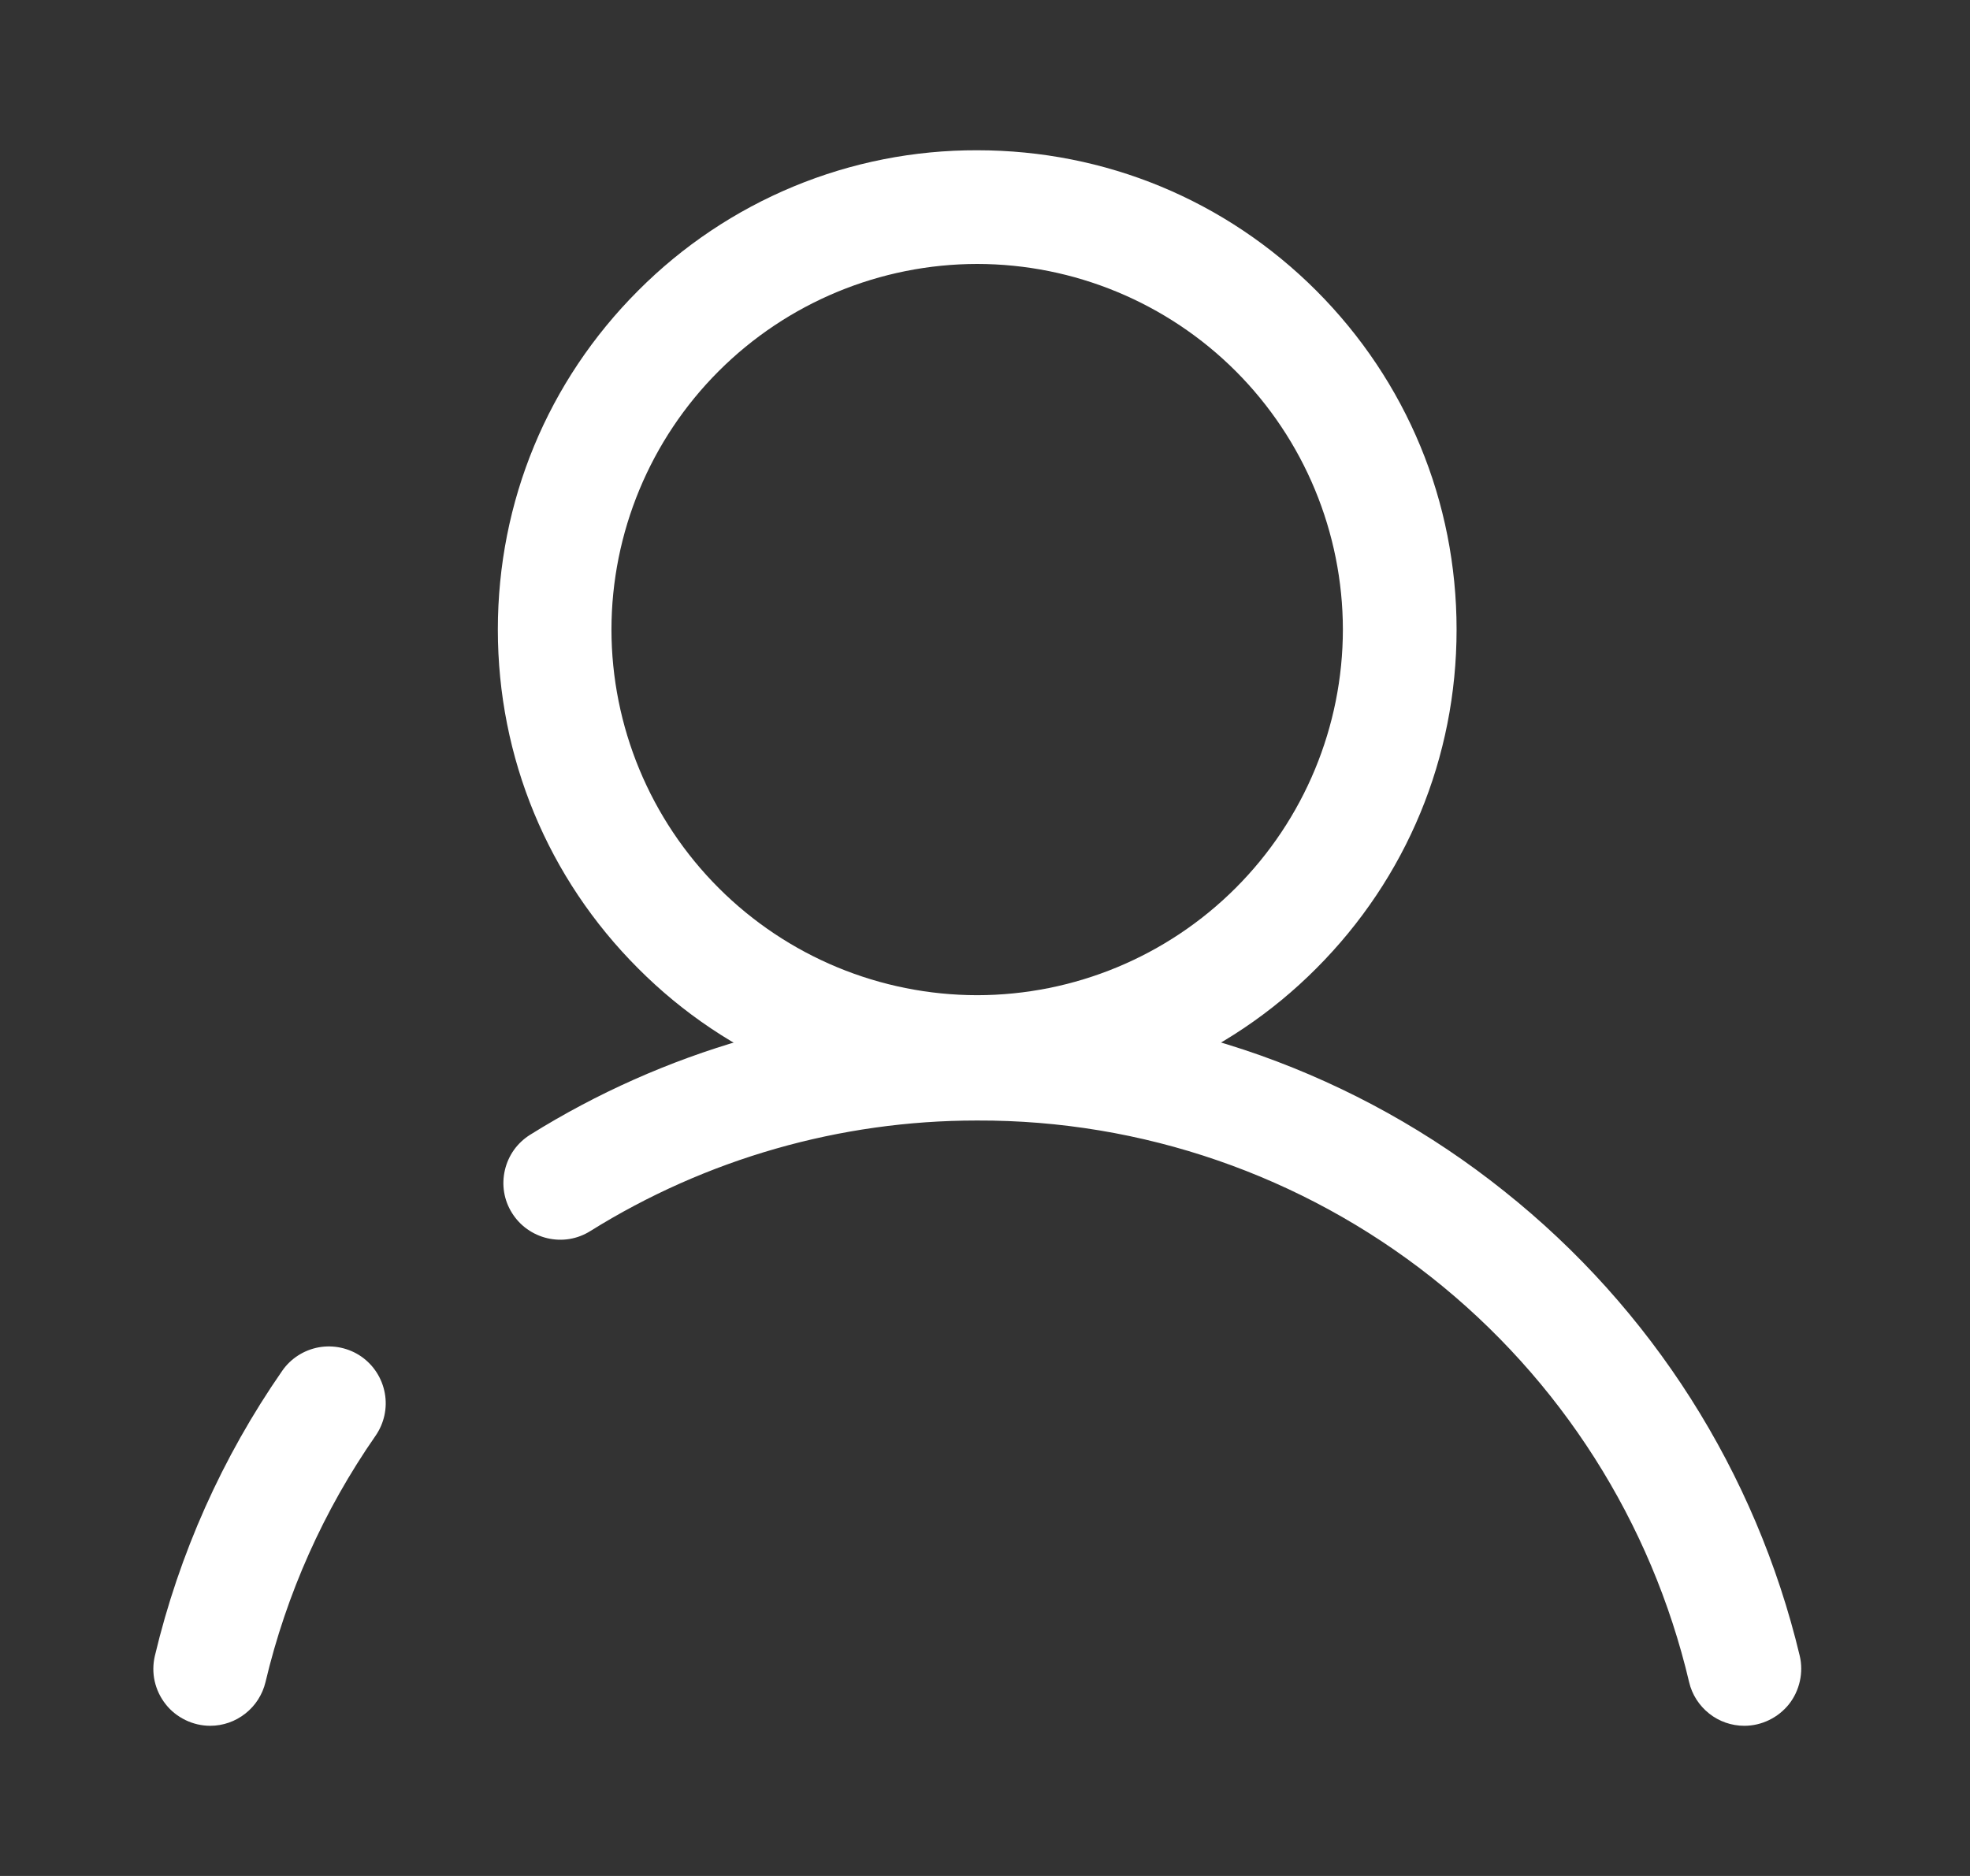
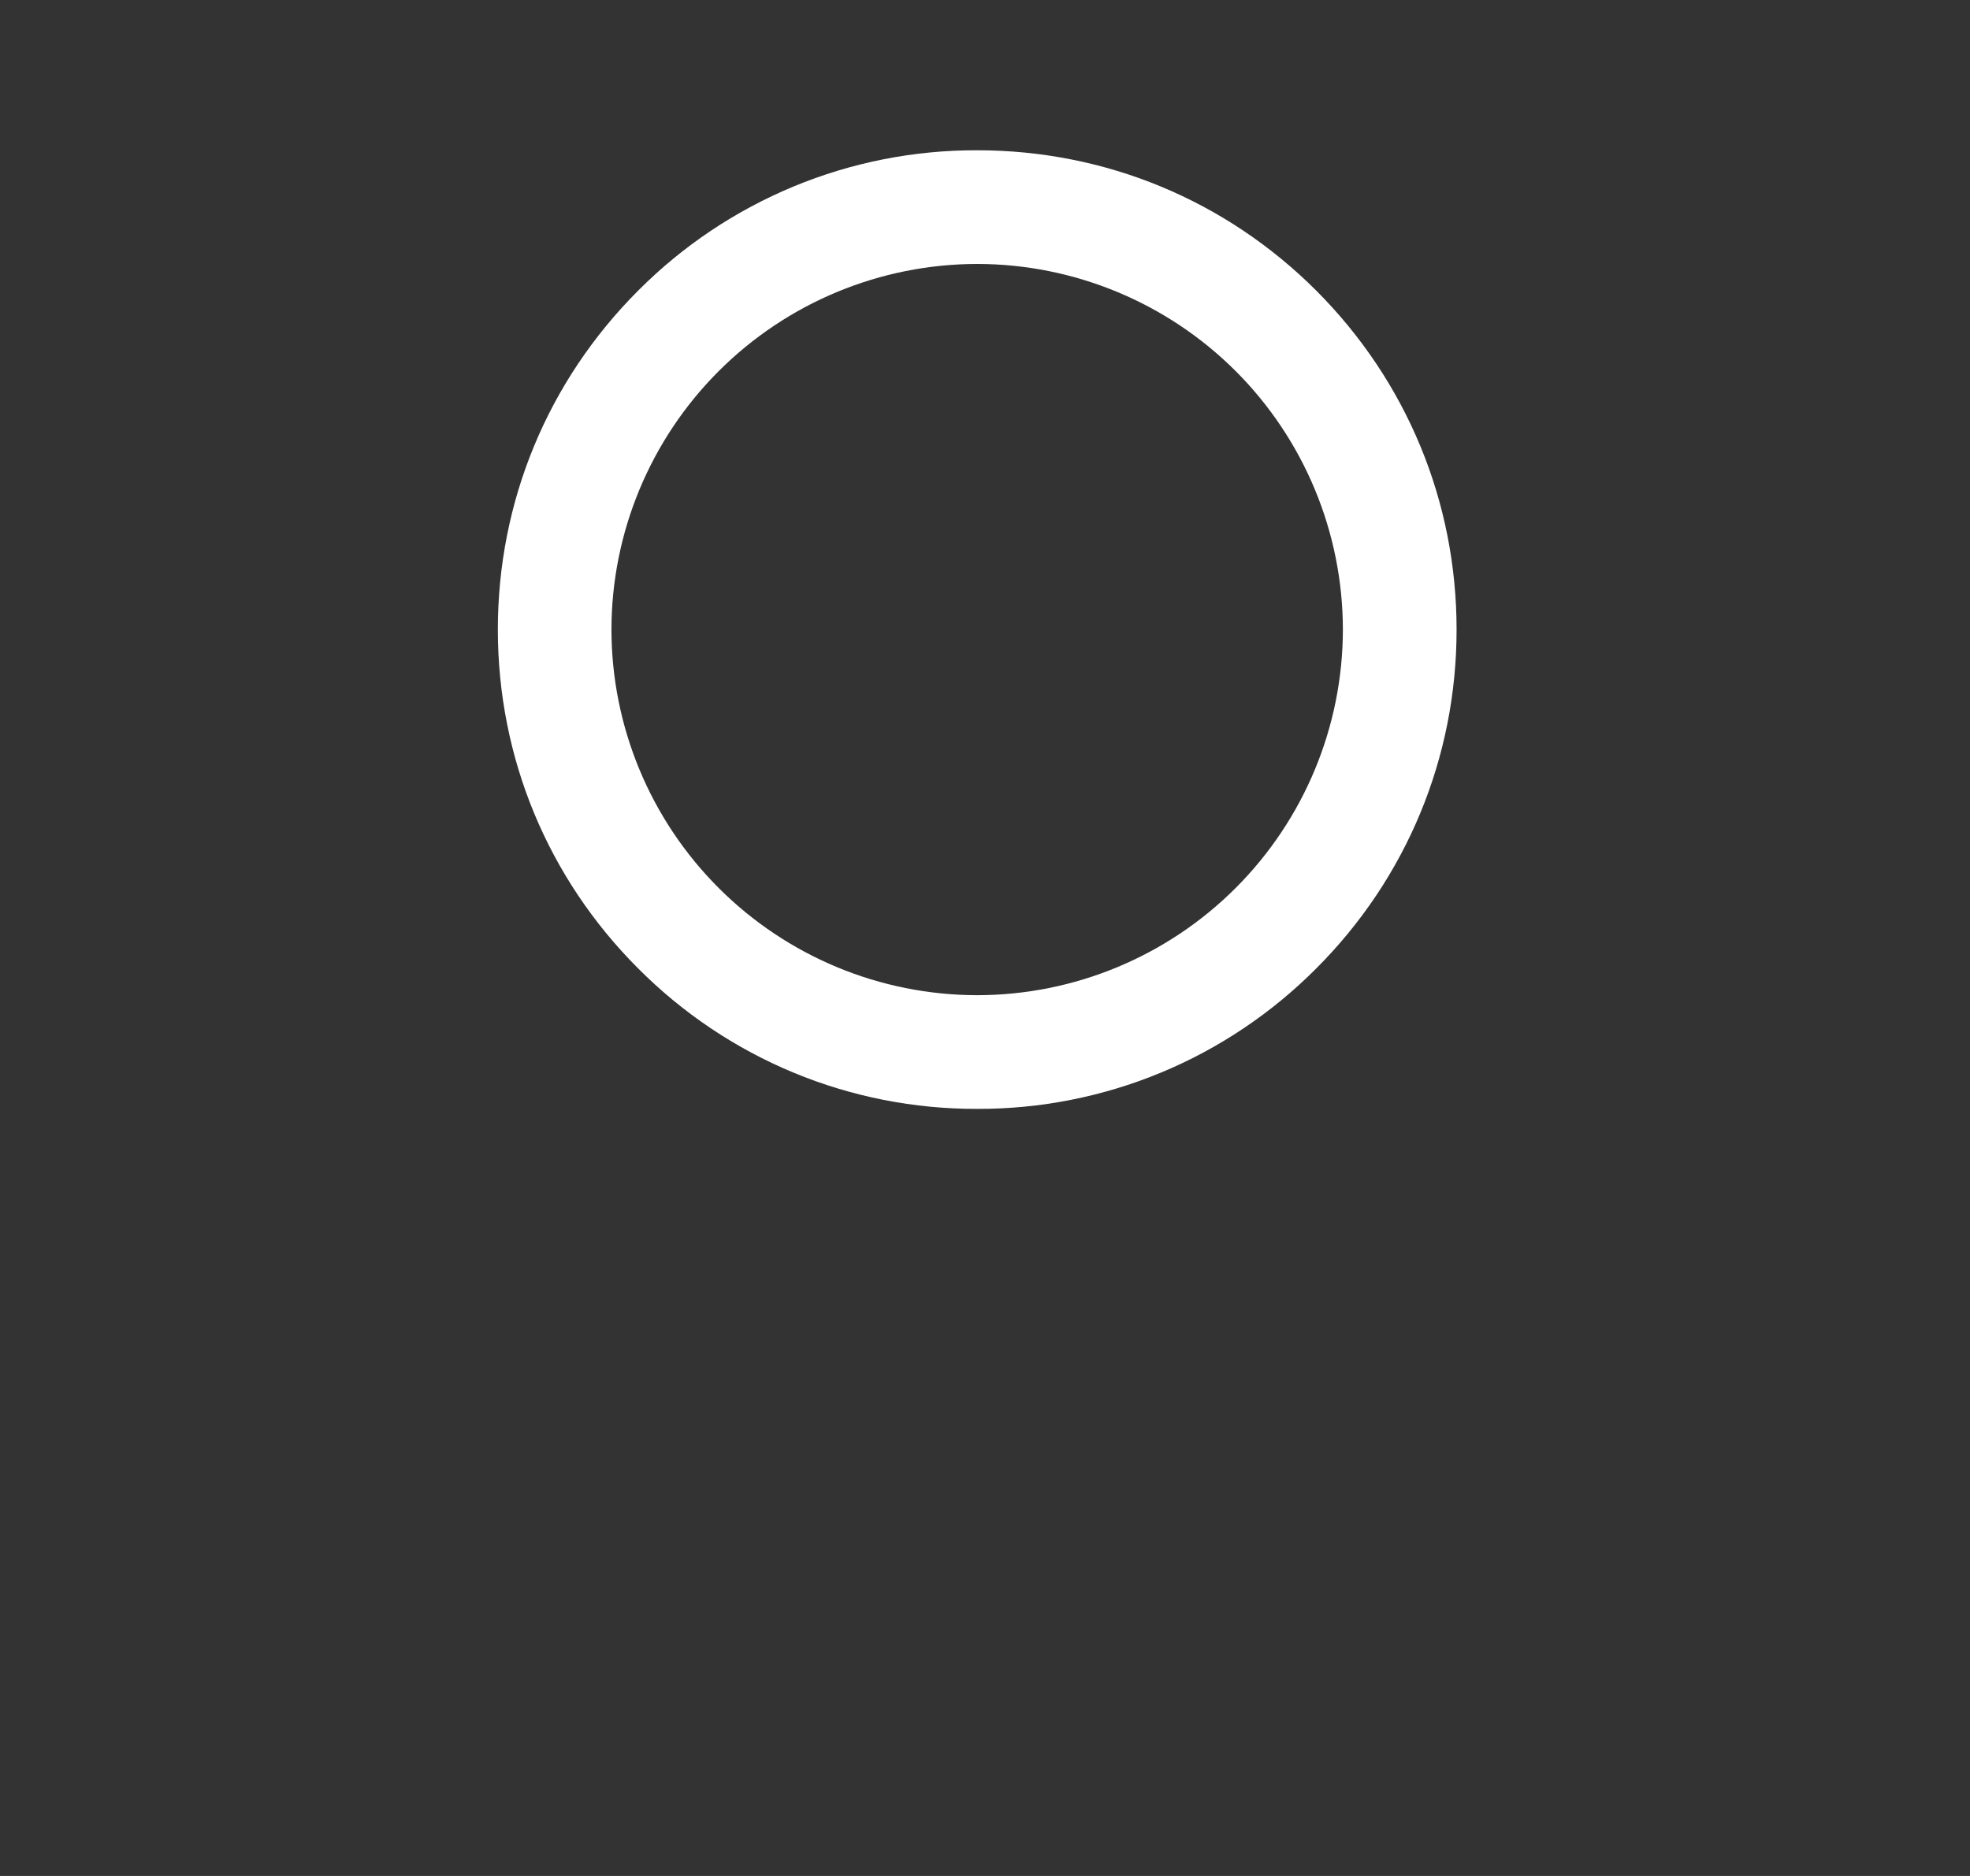
<svg xmlns="http://www.w3.org/2000/svg" width="21" height="20" viewBox="0 0 21 20" fill="none">
  <rect x="0" y="0" width="21" height="20" fill="#333333" stroke="none" />
  <path d="M10.417 11.822C9.745 11.824 9.08 11.693 8.46 11.436C7.84 11.179 7.277 10.801 6.803 10.325C5.838 9.36 5.307 8.076 5.307 6.712C5.307 5.347 5.838 4.064 6.803 3.098C7.277 2.622 7.84 2.245 8.46 1.988C9.08 1.731 9.745 1.6 10.417 1.602C11.782 1.602 13.065 2.133 14.031 3.098C14.995 4.064 15.527 5.347 15.527 6.712C15.527 8.076 14.995 9.36 14.031 10.325C13.557 10.801 12.994 11.179 12.374 11.436C11.753 11.693 11.088 11.824 10.417 11.822ZM10.417 2.814C9.383 2.815 8.392 3.226 7.661 3.957C6.931 4.687 6.519 5.678 6.518 6.712C6.519 7.745 6.93 8.736 7.661 9.467C8.392 10.198 9.383 10.609 10.417 10.61C11.45 10.609 12.441 10.198 13.172 9.467C13.903 8.736 14.314 7.745 14.315 6.712C14.314 5.678 13.903 4.687 13.172 3.956C12.441 3.226 11.45 2.815 10.417 2.814Z" fill="white" />
-   <path d="M18.594 18.399C18.458 18.399 18.326 18.353 18.22 18.269C18.113 18.184 18.037 18.067 18.006 17.934C17.604 16.226 16.635 14.704 15.257 13.616C13.879 12.529 12.173 11.94 10.418 11.946H10.41C8.954 11.946 7.527 12.355 6.292 13.125C6.225 13.167 6.15 13.196 6.071 13.209C5.993 13.222 5.913 13.219 5.835 13.201C5.758 13.183 5.685 13.15 5.62 13.104C5.555 13.058 5.5 12.999 5.458 12.932C5.416 12.865 5.387 12.79 5.374 12.711C5.361 12.633 5.364 12.552 5.382 12.475C5.4 12.397 5.433 12.324 5.479 12.259C5.525 12.195 5.584 12.14 5.651 12.098C7.078 11.207 8.726 10.734 10.408 10.734H10.418C11.454 10.734 12.469 10.909 13.437 11.252C14.377 11.587 15.254 12.075 16.033 12.698C17.608 13.951 18.717 15.696 19.185 17.653C19.206 17.742 19.206 17.835 19.186 17.924C19.166 18.013 19.127 18.097 19.07 18.169C19.013 18.24 18.941 18.298 18.858 18.338C18.776 18.378 18.686 18.399 18.594 18.399ZM2.241 18.399C2.15 18.399 2.059 18.378 1.977 18.338C1.895 18.298 1.822 18.241 1.766 18.169C1.709 18.097 1.669 18.013 1.649 17.924C1.629 17.835 1.63 17.742 1.651 17.653C1.91 16.564 2.37 15.534 3.008 14.615C3.099 14.483 3.24 14.393 3.398 14.364C3.556 14.336 3.719 14.371 3.851 14.462C3.983 14.554 4.073 14.694 4.102 14.853C4.131 15.011 4.095 15.174 4.004 15.306C3.451 16.101 3.053 16.992 2.83 17.934C2.798 18.066 2.723 18.184 2.616 18.268C2.509 18.353 2.377 18.399 2.241 18.399Z" fill="white" />
</svg>